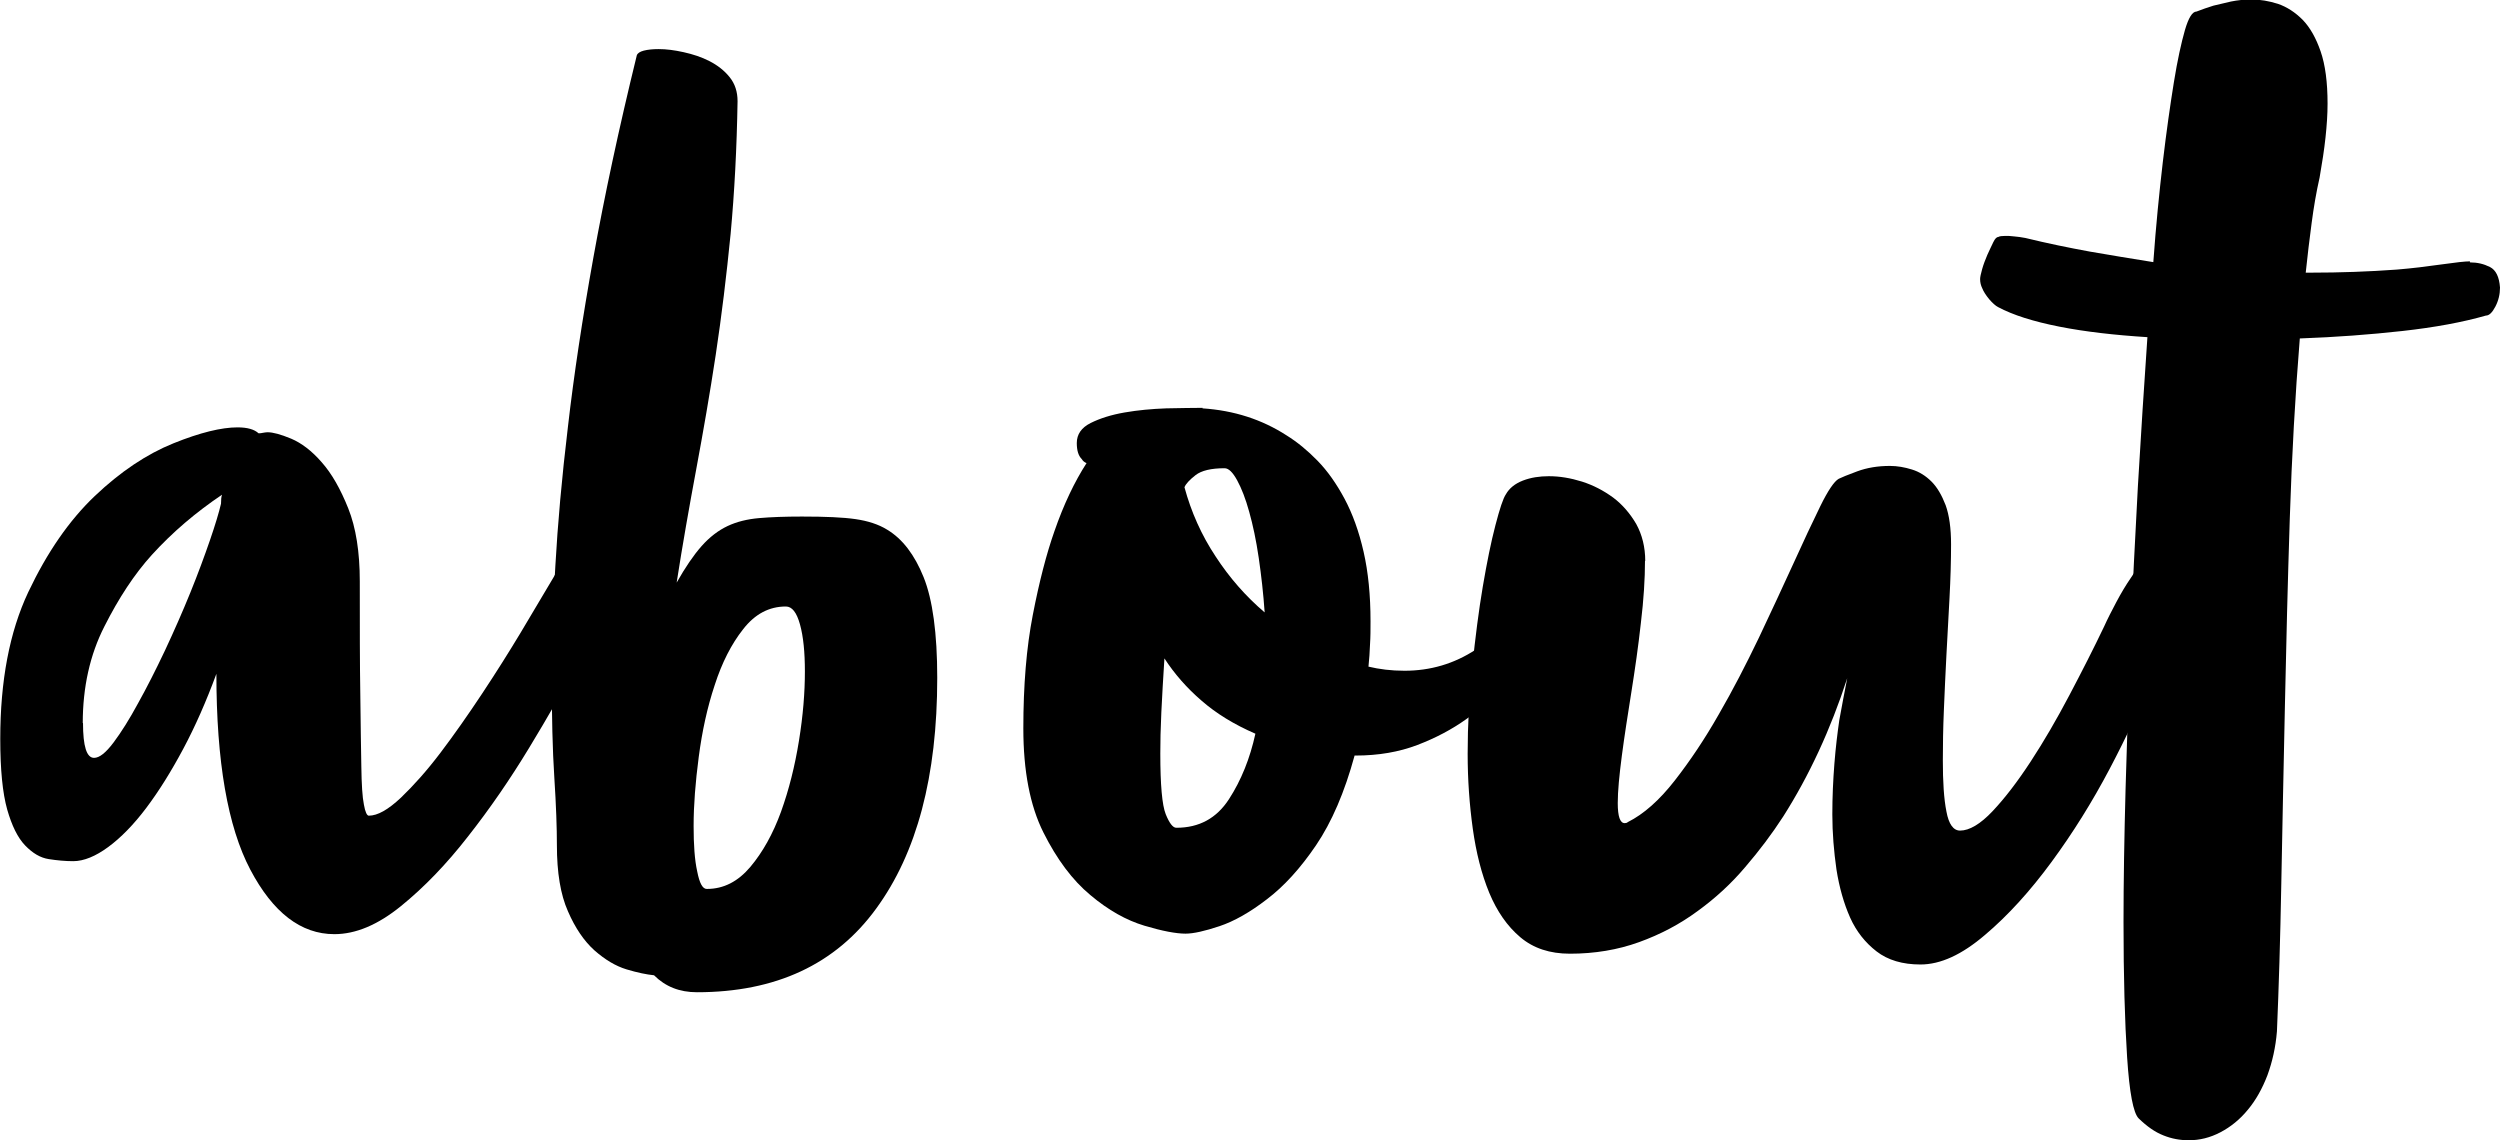
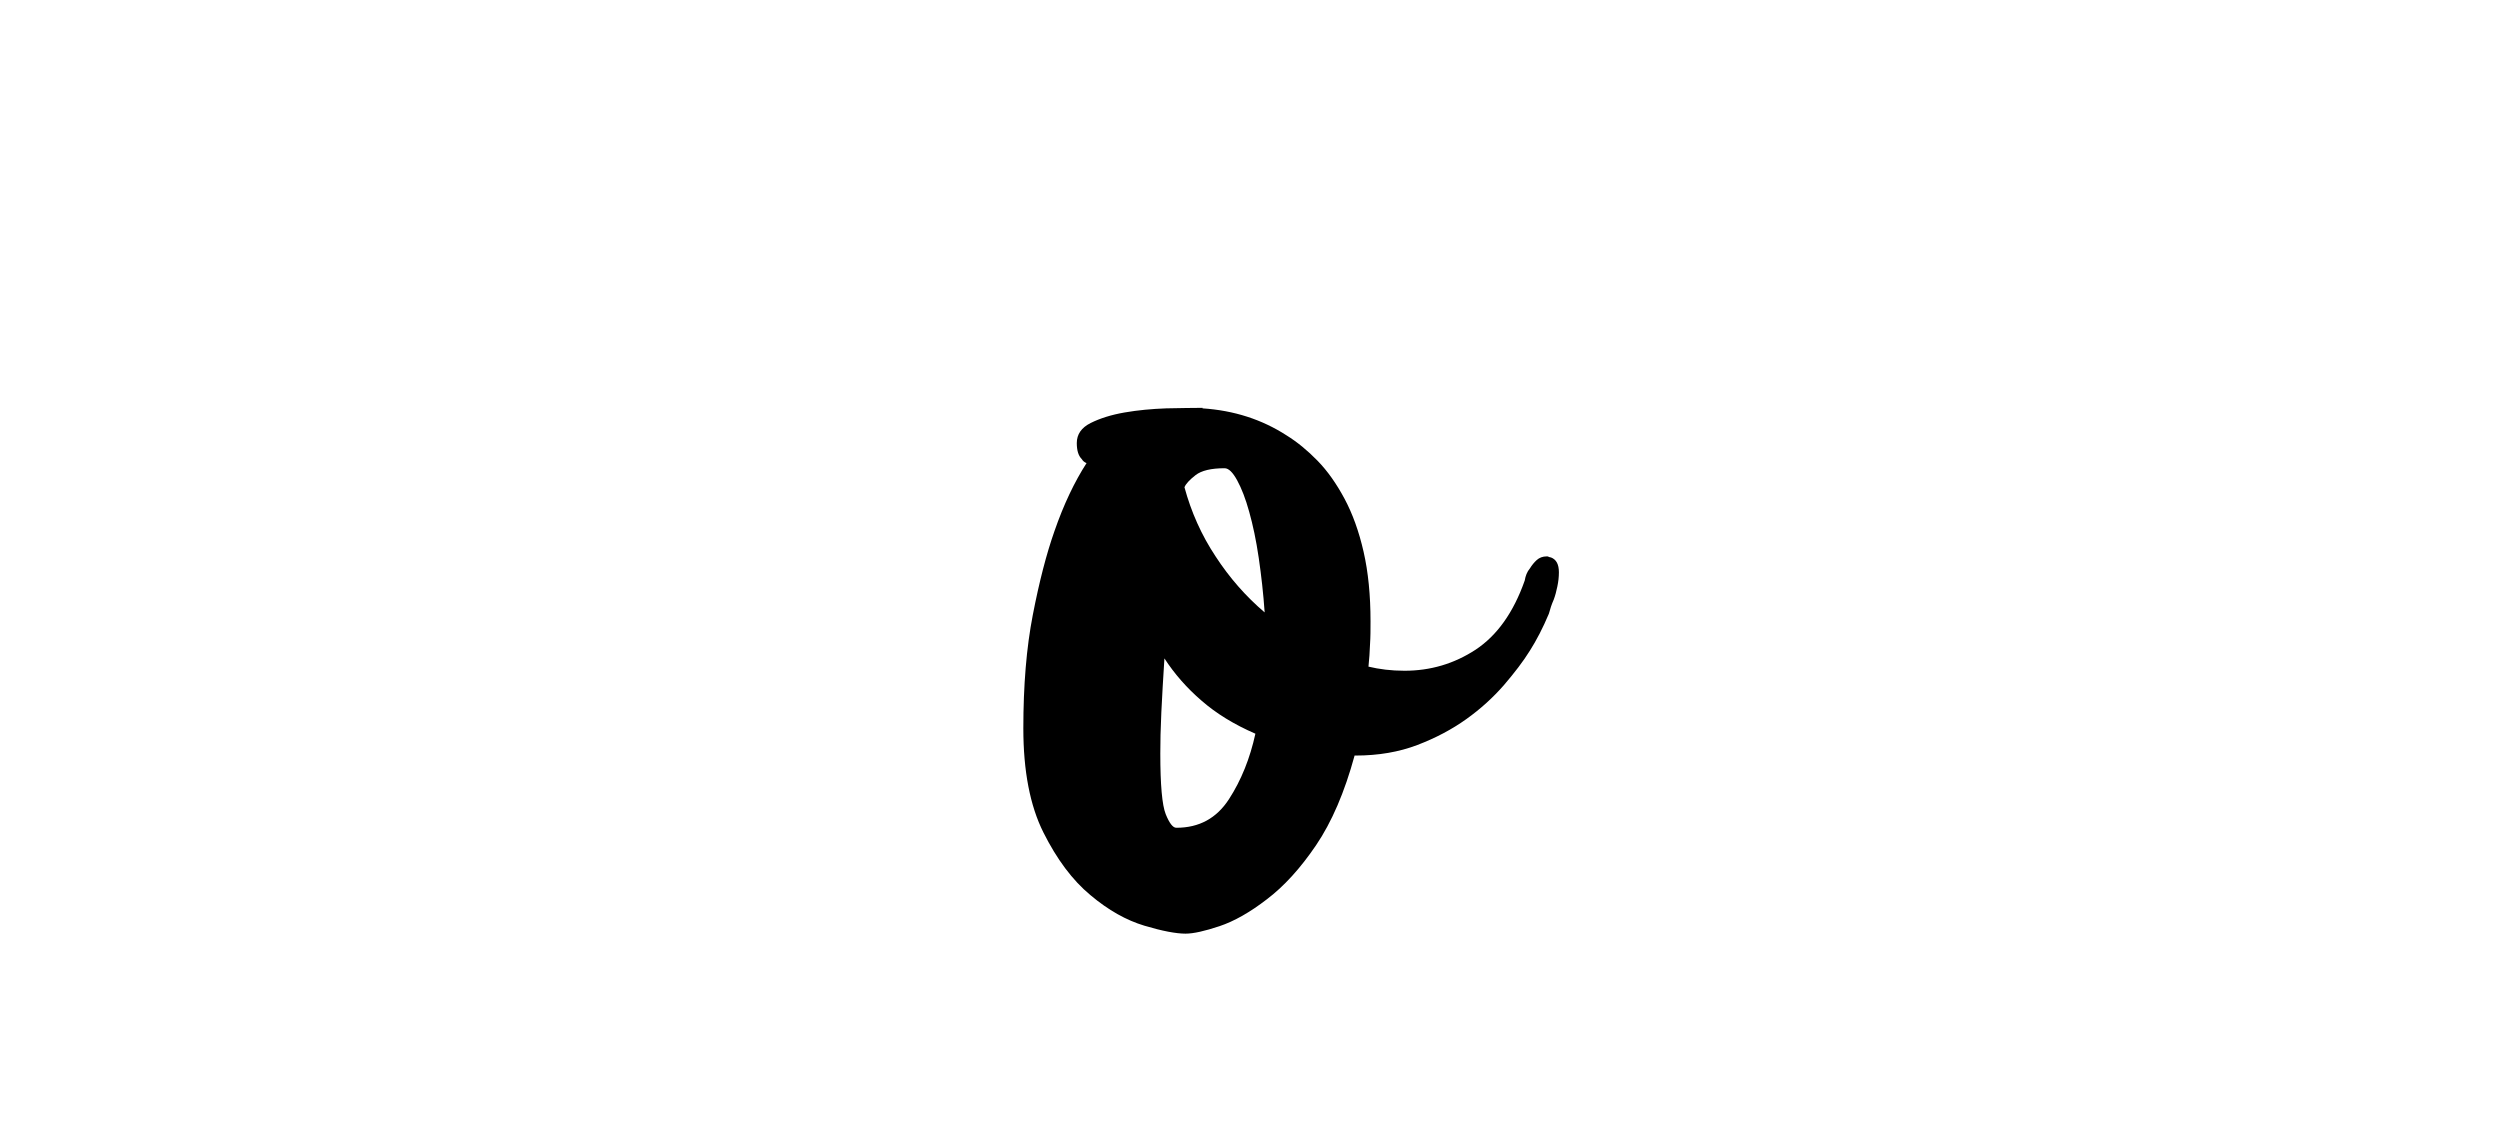
<svg xmlns="http://www.w3.org/2000/svg" id="_レイヤー_2" viewBox="0 0 97.28 44.37">
  <defs>
    <style>.cls-1{stroke-width:0px;}</style>
  </defs>
  <g id="_レイヤー_1-2">
-     <path class="cls-1" d="m22.75,21.47c.29,0,.49.12.62.37.13.25.2.51.2.8,0,.34-.06.69-.18,1.05-.12.36-.24.7-.37,1.01-.16.36-.34.73-.54,1.09-.52.99-1.15,2.09-1.89,3.31-.74,1.22-1.53,2.37-2.38,3.45-.84,1.08-1.71,1.98-2.61,2.71-.9.73-1.76,1.09-2.59,1.09-1.3,0-2.39-.84-3.27-2.51s-1.32-4.21-1.32-7.62c-.39,1.06-.82,2.04-1.29,2.92-.47.88-.95,1.65-1.44,2.3-.49.65-.99,1.16-1.48,1.52-.49.36-.95.55-1.36.55-.31,0-.63-.03-.95-.08-.33-.05-.63-.23-.92-.53-.29-.3-.52-.77-.7-1.4-.18-.64-.27-1.55-.27-2.75,0-2.26.36-4.16,1.09-5.71.73-1.54,1.59-2.79,2.59-3.74,1-.95,2.02-1.63,3.06-2.05,1.04-.42,1.87-.62,2.49-.62.39,0,.66.08.82.23.05,0,.11,0,.18-.02.06-.01.12-.02.17-.02.21,0,.51.08.92.25.4.17.8.47,1.19.92.39.44.73,1.04,1.03,1.79.3.75.45,1.7.45,2.84,0,1.77,0,3.23.02,4.4.01,1.17.03,2.1.04,2.81.01.7.04,1.19.1,1.48.05.29.12.43.19.43.34,0,.75-.23,1.25-.7.49-.47,1.01-1.05,1.54-1.75.53-.7,1.07-1.47,1.62-2.3.55-.83,1.04-1.61,1.48-2.34l1.32-2.22s.04-.09.12-.19c.08-.1.17-.21.27-.33.1-.12.23-.22.37-.31.14-.09.29-.14.45-.14ZM3.23,28.13c0,.91.14,1.36.43,1.36.21,0,.46-.2.76-.6.3-.4.62-.91.95-1.52.34-.61.69-1.3,1.05-2.06.36-.77.69-1.52.99-2.26s.55-1.42.76-2.03.35-1.08.43-1.42c0-.16.01-.27.04-.35-1.01.68-1.92,1.45-2.73,2.34-.68.75-1.29,1.68-1.85,2.79-.56,1.1-.84,2.36-.84,3.76Z" />
-     <path class="cls-1" d="m31.21,20.1c.91,0,1.6.03,2.08.1.48.07.89.2,1.23.41.6.36,1.07.98,1.42,1.85s.53,2.18.53,3.92c0,3.82-.79,6.81-2.38,8.98-1.58,2.17-3.91,3.25-6.97,3.25-.68,0-1.23-.22-1.67-.66-.29-.03-.64-.1-1.07-.23-.43-.13-.84-.38-1.25-.74-.4-.36-.75-.87-1.03-1.52-.29-.65-.43-1.51-.43-2.57,0-.67-.03-1.55-.1-2.63s-.1-2.38-.1-3.92c0-1.27.04-2.71.14-4.32.09-1.61.25-3.42.49-5.42.23-2,.56-4.19.99-6.58.43-2.39.99-5.01,1.69-7.87.03-.08.12-.14.27-.18.16-.04.35-.06.58-.06.29,0,.61.04.97.12s.7.19,1.01.35c.31.16.57.36.78.62.21.26.31.57.31.94-.03,1.82-.12,3.54-.27,5.16-.16,1.62-.35,3.19-.58,4.71-.23,1.52-.49,3.01-.76,4.46s-.53,2.92-.76,4.4c.34-.6.66-1.07.97-1.42.31-.35.65-.61,1.01-.78.36-.17.77-.27,1.23-.31s1.01-.06,1.66-.06Zm-3.7,14.49c.65,0,1.21-.29,1.69-.86s.88-1.29,1.19-2.14c.31-.86.54-1.78.7-2.77.16-.99.23-1.88.23-2.69,0-.75-.06-1.36-.19-1.83-.13-.47-.31-.7-.55-.7-.65,0-1.2.29-1.66.88-.46.58-.83,1.31-1.11,2.18-.29.87-.49,1.8-.62,2.79-.13.99-.2,1.88-.2,2.69,0,.73.04,1.32.14,1.77.09.46.21.68.37.68Z" />
    <path class="cls-1" d="m46.79,15.89c1.22.08,2.31.43,3.27,1.05.42.26.82.59,1.21.99.39.4.74.9,1.05,1.48.31.58.56,1.27.74,2.06.18.79.27,1.69.27,2.71,0,.31,0,.61-.02.9-.01.29-.03.57-.06.86.42.1.88.16,1.4.16,1.01,0,1.93-.27,2.77-.82.83-.55,1.47-1.44,1.91-2.69.03-.18.09-.34.2-.47.08-.13.17-.24.27-.33.1-.09.23-.14.39-.14.03,0,.05,0,.08.02.03.01.05.02.08.02.21.08.31.27.31.58,0,.18-.02.36-.06.55s-.08.35-.14.51c-.08.18-.14.36-.19.55-.23.55-.48,1.03-.74,1.44-.26.42-.6.86-1.01,1.34-.42.48-.9.92-1.46,1.32-.56.4-1.2.74-1.91,1.01-.71.27-1.51.41-2.4.41h-.04c-.39,1.43-.89,2.59-1.5,3.49-.61.9-1.25,1.6-1.91,2.1-.66.51-1.28.86-1.85,1.05s-1.01.29-1.32.29c-.36,0-.9-.1-1.6-.31s-1.4-.6-2.1-1.19c-.7-.58-1.31-1.4-1.83-2.44-.52-1.04-.78-2.39-.78-4.05s.12-3.14.37-4.42c.25-1.29.53-2.37.84-3.25.36-1.04.78-1.92,1.25-2.65-.08-.03-.14-.08-.19-.16-.13-.13-.19-.34-.19-.62,0-.34.18-.6.54-.78.36-.18.8-.32,1.32-.41.52-.09,1.06-.14,1.62-.16.56-.01,1.03-.02,1.42-.02Zm-1.01,16.32c.88,0,1.56-.37,2.04-1.11s.82-1.59,1.03-2.55c-.83-.36-1.53-.79-2.1-1.29-.57-.49-1.05-1.04-1.44-1.64-.05.78-.09,1.48-.12,2.1-.03.62-.04,1.16-.04,1.6,0,1.22.07,2.01.21,2.36.14.35.28.53.41.53Zm1.87-13.99c-.52,0-.9.09-1.13.27-.23.18-.38.34-.43.47.26.96.66,1.86,1.21,2.69.54.83,1.18,1.56,1.91,2.18-.05-.73-.13-1.43-.23-2.12-.1-.69-.23-1.29-.37-1.79-.14-.51-.3-.92-.47-1.23s-.33-.47-.49-.47Z" />
-     <path class="cls-1" d="m64.01,21.82c0,.7-.05,1.51-.16,2.42-.1.91-.23,1.81-.37,2.69-.14.88-.27,1.71-.37,2.47-.1.77-.16,1.38-.16,1.85,0,.52.09.78.27.78.05,0,.09-.01.12-.04.62-.31,1.23-.85,1.83-1.62.6-.77,1.17-1.62,1.71-2.57.55-.95,1.06-1.94,1.56-2.98.49-1.04.94-2,1.34-2.88.4-.88.75-1.63,1.05-2.24.3-.61.54-.97.72-1.07.1-.05.34-.15.72-.29.38-.14.8-.21,1.27-.21.29,0,.57.05.86.14.29.09.54.25.76.47.22.22.4.53.55.92.14.39.21.9.21,1.52s-.02,1.34-.06,2.08-.08,1.48-.12,2.22c-.04.74-.07,1.46-.1,2.16-.03.7-.04,1.35-.04,1.95,0,.83.04,1.49.14,1.99.09.49.27.74.53.74.36,0,.79-.25,1.27-.76.48-.51.97-1.15,1.48-1.93.51-.78,1.01-1.64,1.5-2.57.49-.93.95-1.83,1.36-2.69.13-.29.29-.6.47-.94.18-.34.37-.66.57-.95.19-.3.39-.55.58-.74.2-.19.38-.29.57-.29.26,0,.42.11.47.33s.08.42.08.6c0,.55-.1,1.21-.29,2.01-.2.79-.41,1.49-.64,2.08-.39,1.01-.92,2.16-1.6,3.45-.68,1.29-1.43,2.49-2.26,3.62-.83,1.13-1.69,2.08-2.59,2.84-.9.77-1.73,1.15-2.51,1.15-.7,0-1.27-.17-1.71-.51-.44-.34-.79-.78-1.03-1.32s-.42-1.17-.53-1.87c-.1-.7-.16-1.42-.16-2.14,0-.68.03-1.33.08-1.97.05-.64.12-1.2.19-1.69.1-.57.21-1.12.31-1.64-.65,2-1.48,3.79-2.49,5.38-.44.68-.93,1.33-1.48,1.97-.54.64-1.16,1.21-1.85,1.71-.69.51-1.45.91-2.28,1.21-.83.3-1.73.45-2.69.45-.78,0-1.42-.21-1.93-.64-.51-.43-.91-1.01-1.21-1.73-.3-.73-.51-1.56-.64-2.49-.13-.94-.2-1.91-.2-2.92,0-1.12.06-2.25.18-3.39.12-1.14.25-2.18.41-3.12.16-.94.32-1.73.49-2.38.17-.65.3-1.05.41-1.21.13-.23.35-.41.66-.53.31-.12.65-.17,1.01-.17.42,0,.84.07,1.29.21.44.14.84.35,1.21.62.36.27.66.62.9,1.03.23.42.35.9.35,1.44Z" />
-     <path class="cls-1" d="m96.11,10.21c.29,0,.54.06.78.18.23.12.36.38.39.8,0,.26-.06.51-.18.74-.12.23-.24.35-.37.35-.91.26-1.99.46-3.25.6-1.26.14-2.59.24-3.99.29-.18,2.21-.31,4.55-.39,7.01-.08,2.47-.14,4.9-.19,7.3-.05,2.4-.1,4.7-.14,6.9s-.1,4.11-.17,5.75c-.05.62-.18,1.19-.37,1.71-.2.52-.45.97-.76,1.34-.31.38-.67.67-1.07.88-.4.21-.81.31-1.23.31-.34,0-.67-.06-.99-.19-.33-.13-.64-.35-.96-.66-.21-.21-.36-1-.45-2.38-.09-1.38-.14-3.13-.14-5.26,0-1.58.03-3.31.08-5.18.05-1.87.12-3.8.19-5.79.08-1.99.18-3.99.29-6,.12-2.01.24-3.94.37-5.79-1.27-.08-2.42-.21-3.43-.41-1.01-.2-1.8-.45-2.38-.76-.1-.05-.22-.16-.35-.31-.13-.16-.22-.3-.27-.43-.05-.1-.08-.22-.08-.35,0-.08.03-.21.08-.39.05-.18.12-.36.2-.55.08-.18.16-.34.23-.49s.14-.21.2-.21c.05-.03.14-.04.27-.04.1,0,.22,0,.35.02.13.01.27.03.43.06.86.21,1.69.38,2.51.53.82.14,1.64.28,2.47.41.1-1.4.23-2.7.37-3.9.14-1.19.29-2.23.43-3.1.14-.87.29-1.54.43-2.03.14-.48.29-.72.45-.72.21-.08.43-.16.66-.23.21-.05.43-.1.68-.16.25-.05.51-.08.8-.08.34,0,.68.06,1.03.17.35.12.67.33.96.62.29.3.52.71.7,1.23.18.52.27,1.2.27,2.03,0,.42-.03.86-.08,1.32-.05.47-.13.99-.23,1.56-.13.57-.23,1.16-.31,1.77s-.16,1.25-.23,1.93h.2c1.14,0,2.26-.04,3.35-.12.6-.05,1.17-.12,1.73-.2.56-.08.93-.12,1.11-.12Z" />
  </g>
</svg>